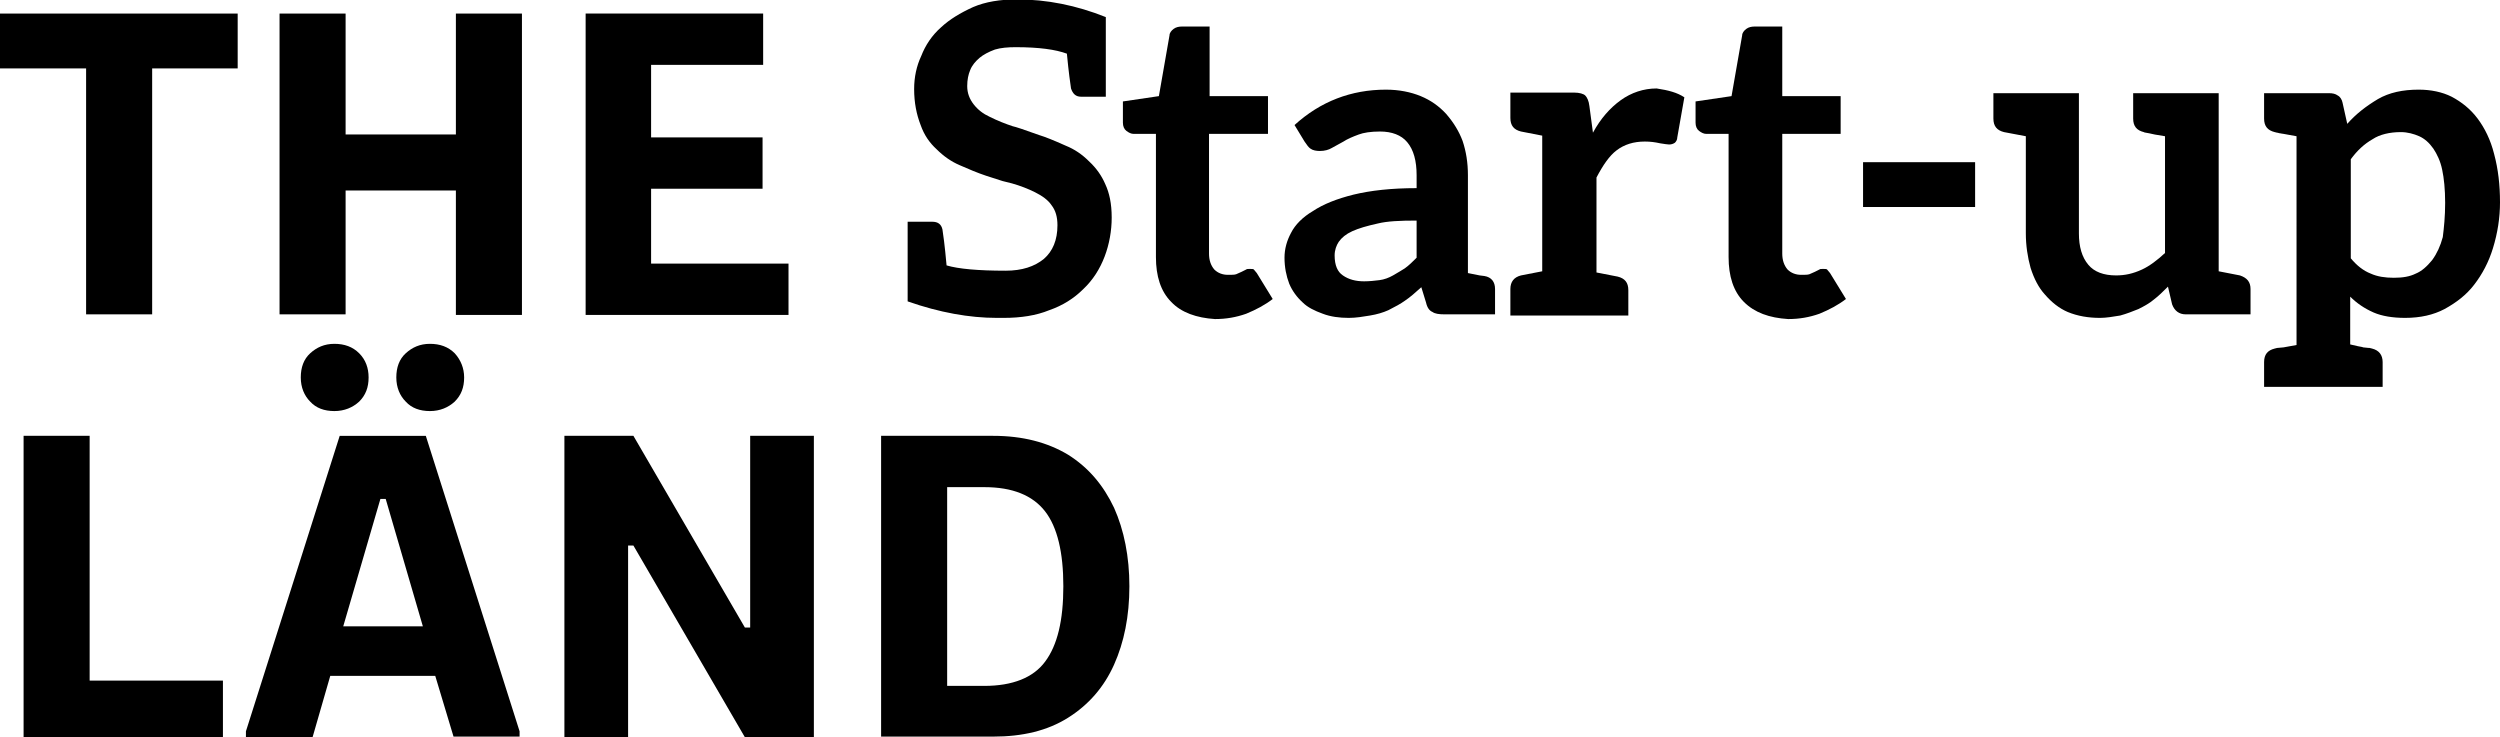
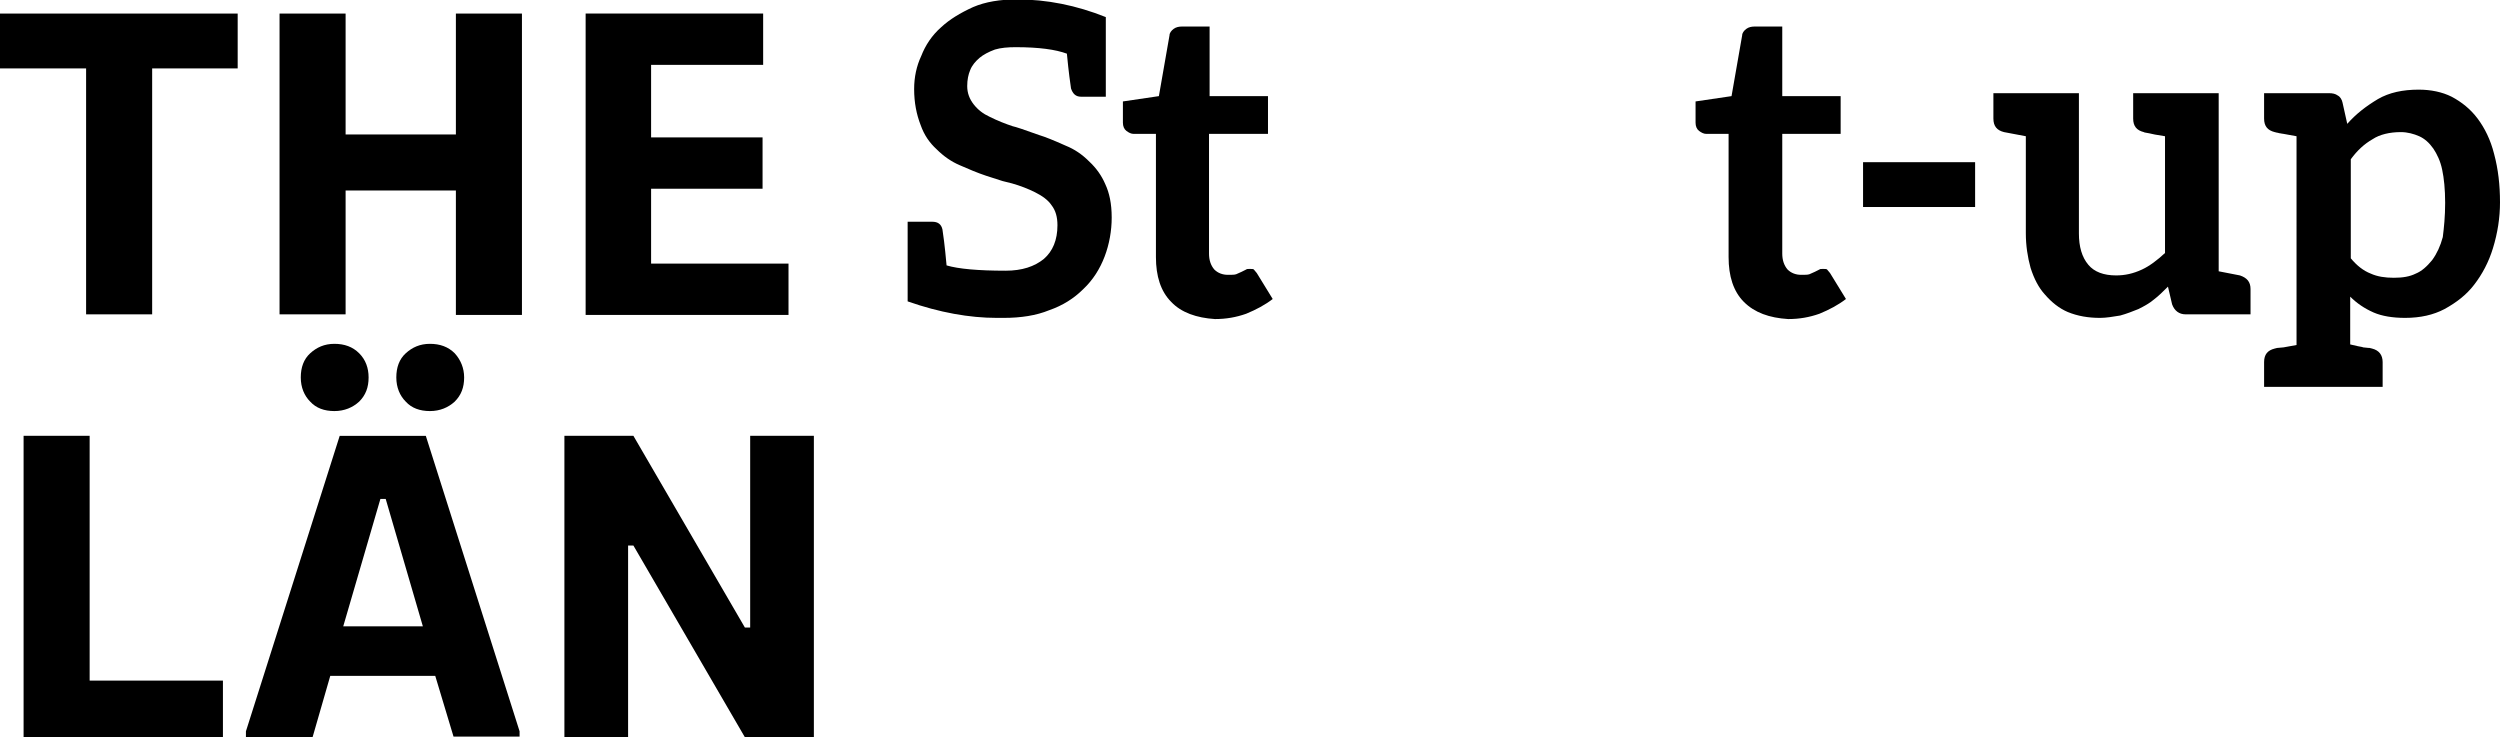
<svg xmlns="http://www.w3.org/2000/svg" version="1.1" id="Layer_1" x="0px" y="0px" viewBox="0 0 423.9 125" style="enable-background:new 0 0 423.9 125;" xml:space="preserve">
  <g>
    <g>
      <path d="M25.8,11.6v41.7H14.6V11.6H0V2.3h40.3v9.3H25.8z" />
      <path d="M77.3,32.3H58.6v21H47.4V2.3h11.2v20.5h18.7V2.3h11.2v51.1H77.3V32.3z" />
      <path d="M110.4,11v12.3h18.9V32h-18.9v12.7h23.3v8.7H99.3V2.3h30.1V11H110.4z" />
    </g>
    <g>
      <path d="M188.5,36.9c0,2.2-0.4,4.5-1.2,6.6c-0.8,2.1-2,4-3.6,5.5c-1.6,1.6-3.5,2.8-5.8,3.6c-2.2,0.9-4.8,1.3-7.7,1.3H169    c-4.6,0-9.7-0.9-15.1-2.8V37.6h4.2c0.9,0,1.5,0.4,1.7,1.3c0.1,0.6,0.4,2.7,0.7,6.1c2,0.6,5.4,0.9,10,0.9c2.8,0,4.9-0.7,6.5-2    c1.5-1.3,2.3-3.2,2.3-5.7c0-1.4-0.3-2.5-1-3.4c-0.6-0.9-1.6-1.6-2.8-2.2c-1.2-0.6-2.5-1.1-3.9-1.5l-1.6-0.4l-2.8-0.9    c-1.5-0.5-2.9-1.1-4.5-1.8c-1.4-0.6-2.7-1.5-3.9-2.7c-1.2-1.1-2.1-2.4-2.7-4.1c-0.7-1.8-1.1-3.8-1.1-6.1c0-2,0.4-3.9,1.2-5.6    c0.7-1.8,1.8-3.5,3.4-4.9c1.4-1.3,3.2-2.4,5.4-3.4c2.1-0.9,4.6-1.3,7.4-1.3c5.1,0,10.1,1,15.1,3v13.5h-4.2c-0.9,0-1.4-0.5-1.7-1.4    c-0.1-0.7-0.4-2.7-0.7-5.9C179,8.4,176.2,8,172.2,8c-1.3,0-2.5,0.1-3.5,0.4c-1.1,0.4-2,0.9-2.6,1.4c-0.7,0.6-1.3,1.3-1.6,2.1    c-0.3,0.7-0.5,1.6-0.5,2.7c0,1.2,0.4,2.2,1.1,3.1s1.6,1.6,2.7,2.1c1.4,0.7,2.7,1.2,3.9,1.6c0.5,0.1,2,0.6,4.5,1.5    c1,0.3,2.5,0.9,4.5,1.8c1.5,0.6,2.8,1.5,3.9,2.6c1.3,1.2,2.2,2.5,2.8,3.9C188.1,32.7,188.5,34.5,188.5,36.9z" />
      <path d="M198.6,51.2c-1.8-1.8-2.6-4.4-2.6-7.6V22.7h-3.8c-0.4,0-0.8-0.2-1.2-0.5c-0.4-0.3-0.6-0.8-0.6-1.4v-3.6l6.1-0.9L198.3,6    c0-0.4,0.3-0.8,0.7-1.1c0.4-0.3,0.9-0.4,1.4-0.4h4.7v11.8h9.9v6.4H205V43c0,1.1,0.3,2,0.9,2.7c0.6,0.6,1.4,0.9,2.3,0.9    c0.7,0,1.1,0,1.4-0.1l0.9-0.4l0.8-0.4c0.1-0.1,0.3-0.1,0.6-0.1c0.4,0,0.6,0,0.7,0.1l0.5,0.6l2.7,4.4c-1.3,1-2.8,1.8-4.5,2.5    c-1.7,0.6-3.4,0.9-5.3,0.9C202.9,53.9,200.3,53,198.6,51.2z" />
-       <path d="M253.5,49v4.3h-8.6c-0.9,0-1.6-0.1-2-0.4c-0.5-0.2-0.9-0.7-1.1-1.6l-0.8-2.6c-1,0.9-1.9,1.7-2.8,2.3    c-0.7,0.5-1.6,1-2.8,1.6c-0.9,0.4-1.9,0.7-3.1,0.9c-1.2,0.2-2.4,0.4-3.6,0.4c-1.6,0-3.1-0.2-4.4-0.7c-1.4-0.5-2.6-1.1-3.4-1.9    c-1-0.9-1.8-2-2.3-3.2c-0.5-1.3-0.8-2.8-0.8-4.4c0-1.5,0.4-2.9,1.1-4.2c0.7-1.4,2-2.7,3.7-3.7c1.8-1.2,4.1-2.1,6.9-2.8    c2.9-0.7,6.4-1.1,10.7-1.1v-2.2c0-2.4-0.5-4.3-1.6-5.6c-1-1.2-2.6-1.8-4.6-1.8c-1.6,0-2.8,0.2-3.6,0.5c-1.1,0.4-2,0.8-2.6,1.2    l-2,1.1c-0.5,0.3-1.2,0.5-2,0.5c-0.6,0-1.2-0.1-1.6-0.4c-0.3-0.2-0.6-0.6-1-1.2l-1.7-2.8c4.4-4,9.6-6,15.5-6    c2.2,0,4.2,0.4,5.9,1.1c1.7,0.7,3.1,1.7,4.3,3c1.3,1.5,2.2,3,2.8,4.6c0.6,1.8,0.9,3.7,0.9,5.8v16.6l2,0.4l0.8,0.1    C252.9,47,253.5,47.8,253.5,49z M233.6,37.9c-1.8,0.4-3.2,0.8-4.3,1.3c-1.1,0.5-1.8,1.1-2.3,1.8c-0.4,0.6-0.7,1.4-0.7,2.3    c0,1.7,0.5,2.8,1.4,3.4c1,0.7,2.2,1,3.6,1c0.9,0,1.8-0.1,2.6-0.2c0.8-0.1,1.6-0.4,2.3-0.8c0.9-0.5,1.5-0.9,2-1.2    c0.7-0.5,1.3-1.1,2-1.8v-6.3C237.4,37.4,235.2,37.5,233.6,37.9z" />
-       <path d="M285.6,16.5l-1.2,6.8c0,0.4-0.2,0.7-0.4,0.9c-0.3,0.2-0.6,0.3-1,0.3c-0.3,0-0.8-0.1-1.5-0.2c-0.9-0.2-1.7-0.3-2.6-0.3    c-1.9,0-3.5,0.5-4.8,1.5c-1.2,0.9-2.3,2.5-3.4,4.6v16.1l3.6,0.7c1.2,0.3,1.8,1,1.8,2.3v4.3h-20V49c0-1.2,0.6-2,1.8-2.3l3.6-0.7    v-23l-3.6-0.7c-1.2-0.3-1.8-1-1.8-2.3v-4.3h10.8c0.9,0,1.6,0.2,1.9,0.5c0.3,0.3,0.6,0.9,0.7,1.8l0.6,4.5c1.3-2.4,2.9-4.2,4.7-5.5    c1.8-1.3,3.9-2,6.1-2C282.9,15.3,284.4,15.7,285.6,16.5z" />
      <path d="M295.7,51.2c-1.8-1.8-2.6-4.4-2.6-7.6V22.7h-3.8c-0.4,0-0.8-0.2-1.2-0.5c-0.4-0.3-0.6-0.8-0.6-1.4v-3.6l6.1-0.9L295.4,6    c0-0.4,0.3-0.8,0.7-1.1c0.4-0.3,0.9-0.4,1.4-0.4h4.7v11.8h9.9v6.4h-9.9V43c0,1.1,0.3,2,0.9,2.7c0.6,0.6,1.4,0.9,2.3,0.9    c0.7,0,1.1,0,1.4-0.1l0.9-0.4l0.8-0.4c0.1-0.1,0.3-0.1,0.6-0.1c0.4,0,0.6,0,0.7,0.1l0.5,0.6l2.7,4.4c-1.3,1-2.8,1.8-4.5,2.5    c-1.7,0.6-3.4,0.9-5.3,0.9C300,53.9,297.5,53,295.7,51.2z" />
      <path d="M334.9,35.1h-19v-7.6h19V35.1z" />
      <path d="M381.6,49v4.3h-11c-1.1,0-1.9-0.6-2.3-1.7l-0.7-3c-0.8,0.8-1.6,1.6-2.4,2.2c-0.7,0.6-1.6,1.1-2.6,1.6    c-1,0.4-2,0.8-3.1,1.1c-1.2,0.2-2.4,0.4-3.4,0.4c-2,0-3.8-0.3-5.5-1c-1.4-0.6-2.7-1.6-3.9-3c-1-1.1-1.8-2.6-2.4-4.5    c-0.5-1.8-0.8-3.8-0.8-5.8V23.1l-3.7-0.7c-1.2-0.3-1.8-1-1.8-2.3v-4.3h14.5v23.8c0,2.2,0.5,4,1.6,5.3c1,1.2,2.6,1.8,4.7,1.8    c1.5,0,2.9-0.3,4.4-1c1.3-0.6,2.6-1.6,3.9-2.8V23.1c-1.4-0.2-2.3-0.4-2.7-0.5c-0.4-0.1-0.8-0.1-0.9-0.2c-1.2-0.3-1.8-1-1.8-2.3    v-4.3h14.5v30.2l3.6,0.7C381,47.1,381.6,47.8,381.6,49z" />
      <path d="M423.9,34.3c0,2.6-0.4,5.2-1.2,7.8c-0.7,2.3-1.8,4.4-3.2,6.2c-1.3,1.7-3,3-5,4.1c-1.9,1-4.1,1.5-6.7,1.5    c-2.1,0-3.9-0.3-5.3-0.9c-1.6-0.7-2.9-1.6-4-2.7v8.1c0.5,0.1,0.9,0.2,1.3,0.3c0.4,0.1,0.7,0.1,0.9,0.2c0.8,0.1,1.1,0.1,1.1,0.1    l0.4,0.1c1.2,0.3,1.8,1.1,1.8,2.3v4.2h-20.1v-4.2c0-1.3,0.6-2,1.8-2.3l0.4-0.1l1.1-0.1l2.2-0.4V23.1l-2.2-0.4    c-0.2,0-0.5-0.1-0.6-0.1c-0.2,0-0.3-0.1-0.5-0.1l-0.4-0.1c-1.2-0.3-1.8-1-1.8-2.3v-4.3h11c0.6,0,1.1,0.1,1.5,0.4    c0.4,0.2,0.7,0.7,0.8,1.2L398,21c1.5-1.7,3.2-3,5.2-4.2c1.9-1.1,4.2-1.6,6.9-1.6c2.1,0,4,0.4,5.6,1.2c1.7,0.9,3.2,2.1,4.4,3.7    c1.2,1.6,2.2,3.6,2.8,6C423.6,28.7,423.9,31.4,423.9,34.3z M414.6,34.4c0-2.3-0.2-4.2-0.5-5.6c-0.3-1.5-0.9-2.7-1.5-3.6    c-0.7-1-1.5-1.7-2.4-2.1c-0.9-0.4-2-0.7-3.1-0.7c-1.9,0-3.6,0.4-4.8,1.2c-1.4,0.8-2.6,1.9-3.7,3.4v16.8c1,1.2,2.1,2.1,3.4,2.6    c1.1,0.5,2.4,0.7,3.9,0.7c1.5,0,2.7-0.2,3.7-0.7c1-0.4,1.9-1.2,2.8-2.3c0.8-1.1,1.4-2.4,1.8-3.9C414.4,38.6,414.6,36.7,414.6,34.4    z" />
    </g>
    <g>
      <path d="M4,125V73.9h11.2v41.5h22.6v9.6H4z" />
      <path d="M41.7,124l15.9-50.1h14.6L88.1,124v0.9H76.9l-3.1-10.3H56L53,125H41.7V124z M62.5,64c0,1.7-0.5,3-1.6,4.1    c-1.1,1-2.5,1.6-4.2,1.6c-1.7,0-3.1-0.5-4.1-1.6c-1-1-1.6-2.4-1.6-4.1c0-1.7,0.5-3.1,1.6-4.1c1.1-1,2.4-1.6,4.1-1.6    c1.7,0,3.1,0.5,4.2,1.6C62,61,62.5,62.4,62.5,64z M71.7,106.2l-6.3-21.6h-0.9l-6.3,21.6H71.7z M78.7,64c0,1.7-0.5,3-1.6,4.1    c-1.1,1-2.5,1.6-4.2,1.6c-1.7,0-3.1-0.5-4.1-1.6c-1-1-1.6-2.4-1.6-4.1c0-1.7,0.5-3.1,1.6-4.1c1.1-1,2.4-1.6,4.1-1.6    c1.7,0,3.1,0.5,4.2,1.6C78.1,61,78.7,62.4,78.7,64z" />
      <path d="M107.4,92.5h-0.9V125H95.7V73.9h11.7l18.9,32.5h0.9V73.9H138V125h-11.7L107.4,92.5z" />
-       <path d="M168.4,73.9c5,0,9.2,1.1,12.7,3.2c3.5,2.2,6,5.2,7.8,9c1.7,3.8,2.6,8.3,2.6,13.3c0,5.1-0.9,9.5-2.6,13.3    c-1.7,3.8-4.3,6.8-7.8,9c-3.5,2.2-7.7,3.2-12.7,3.2h-19V73.9H168.4z M180.3,99.4c0-5.7-1-10-3.1-12.7c-2.1-2.7-5.5-4.1-10.3-4.1    h-6.3v33.7h6.3c4.8,0,8.3-1.4,10.3-4.1C179.3,109.4,180.3,105.2,180.3,99.4z" />
    </g>
  </g>
</svg>